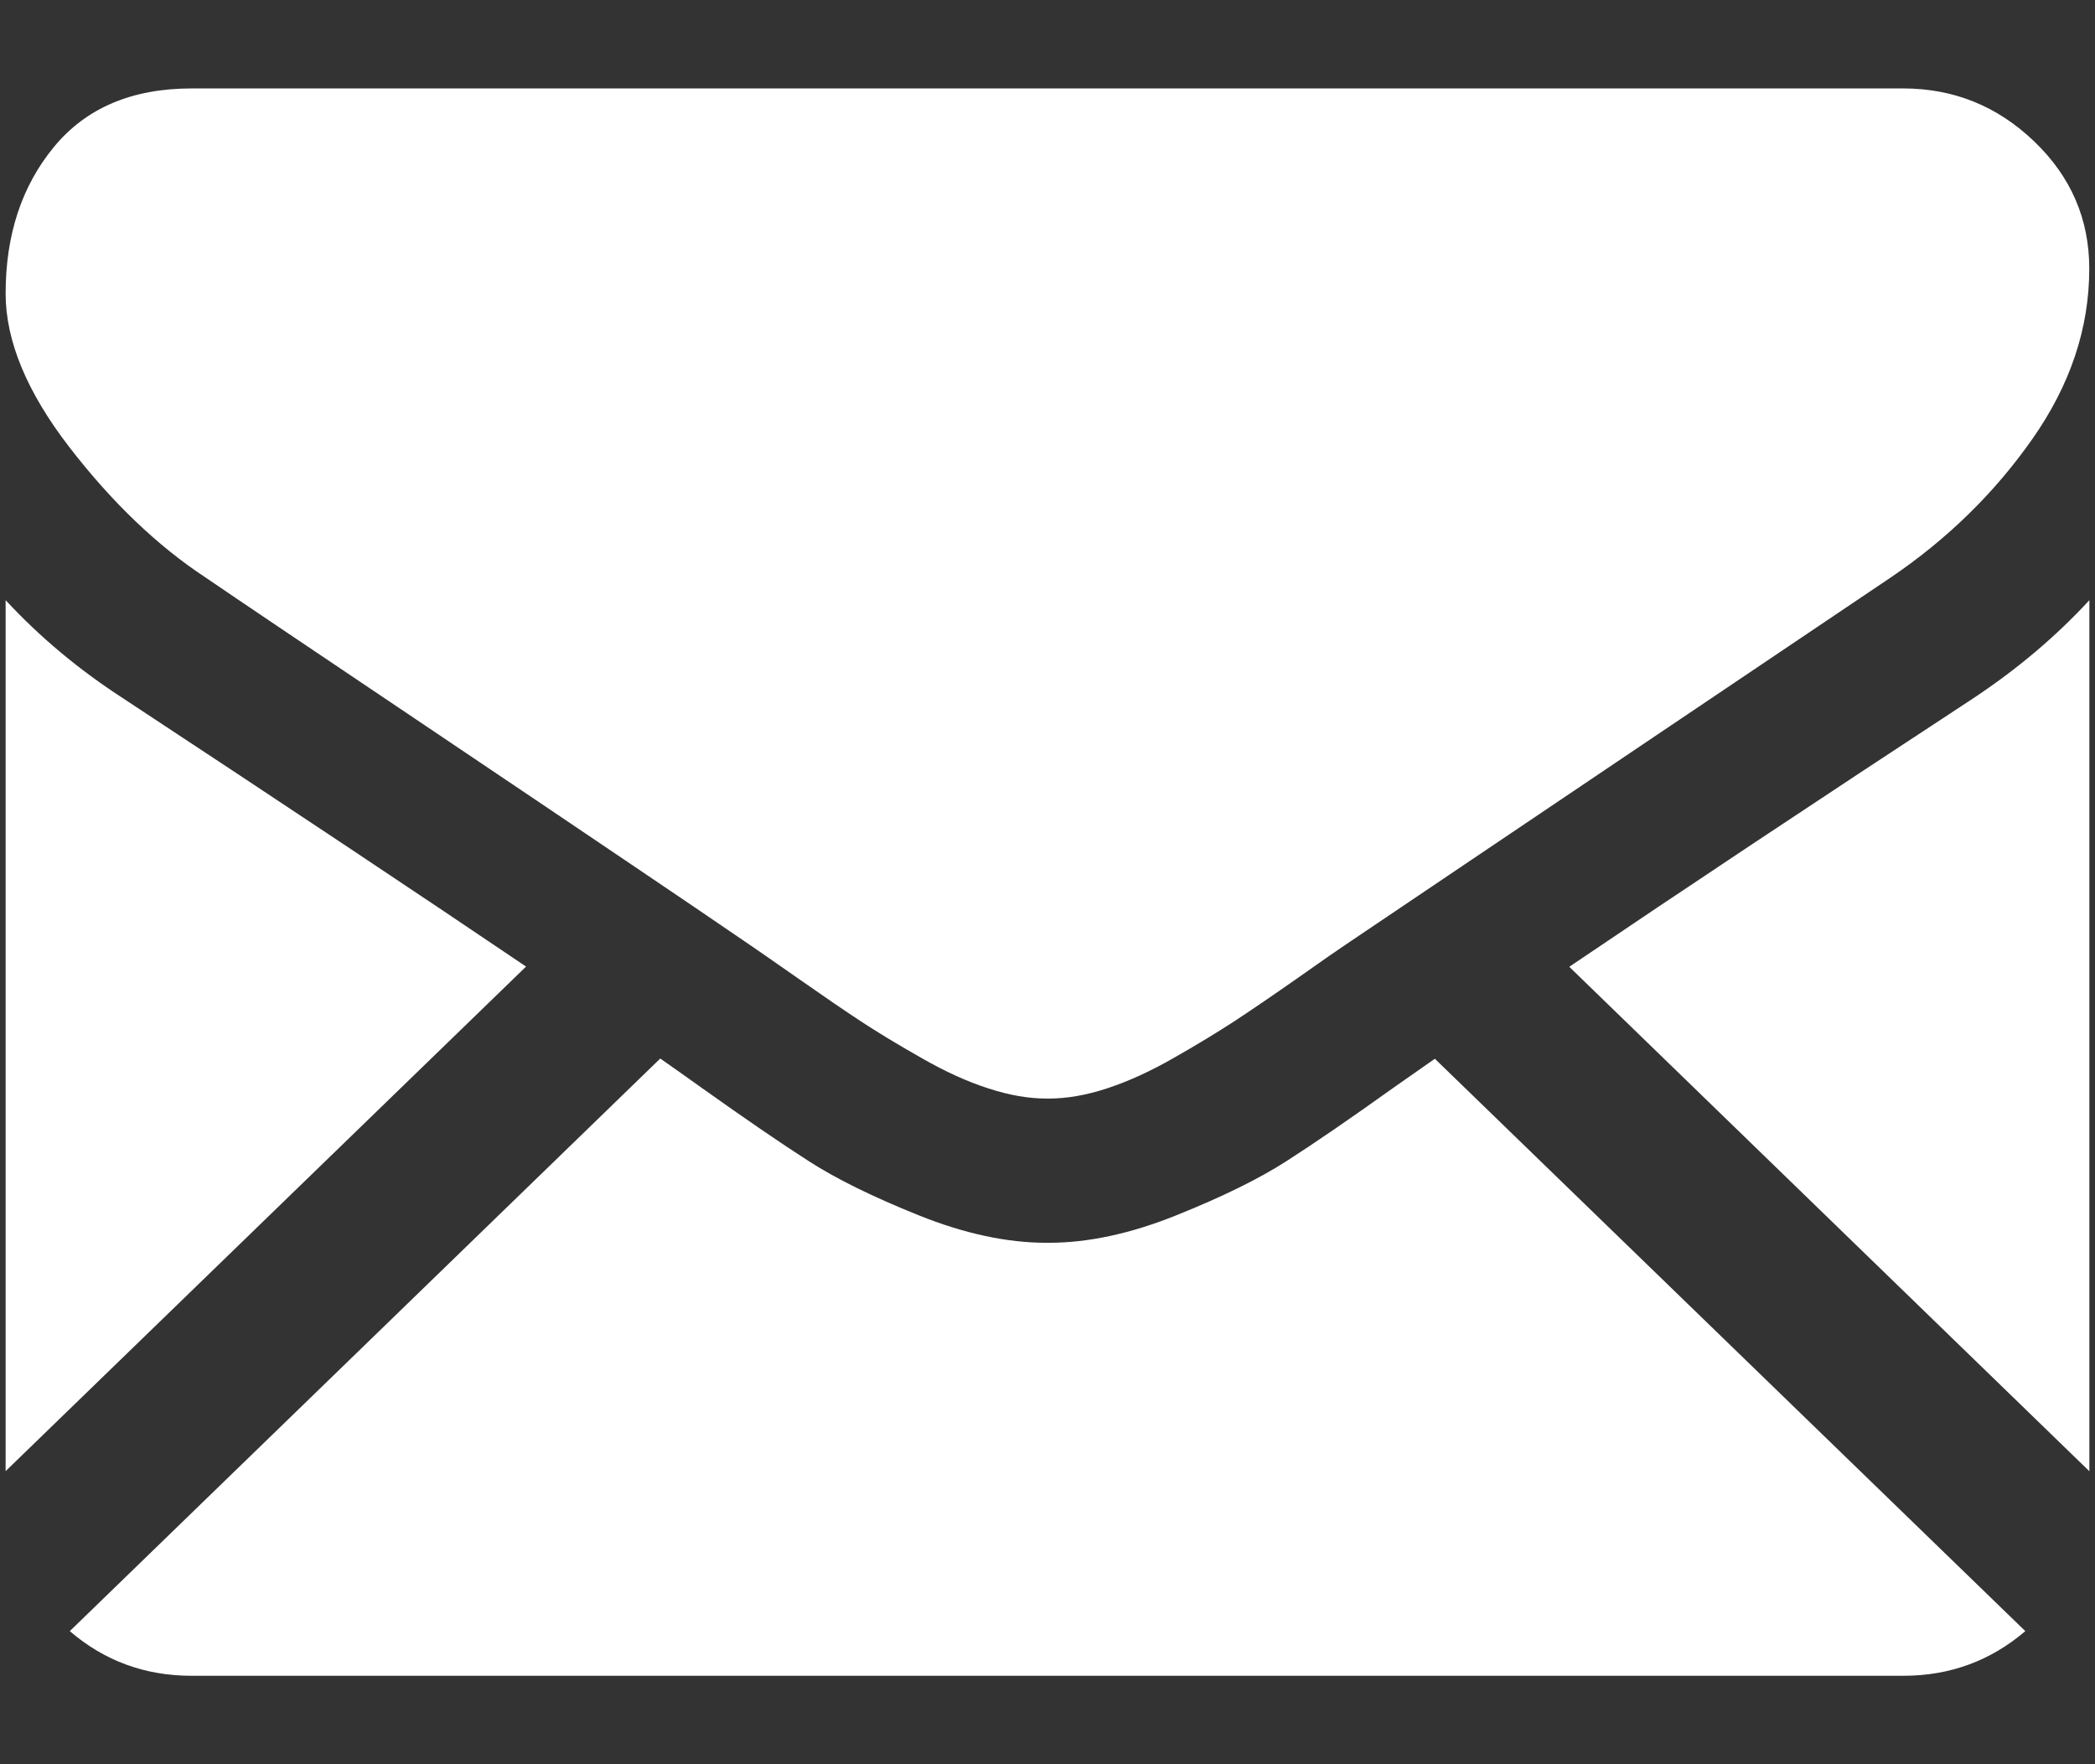
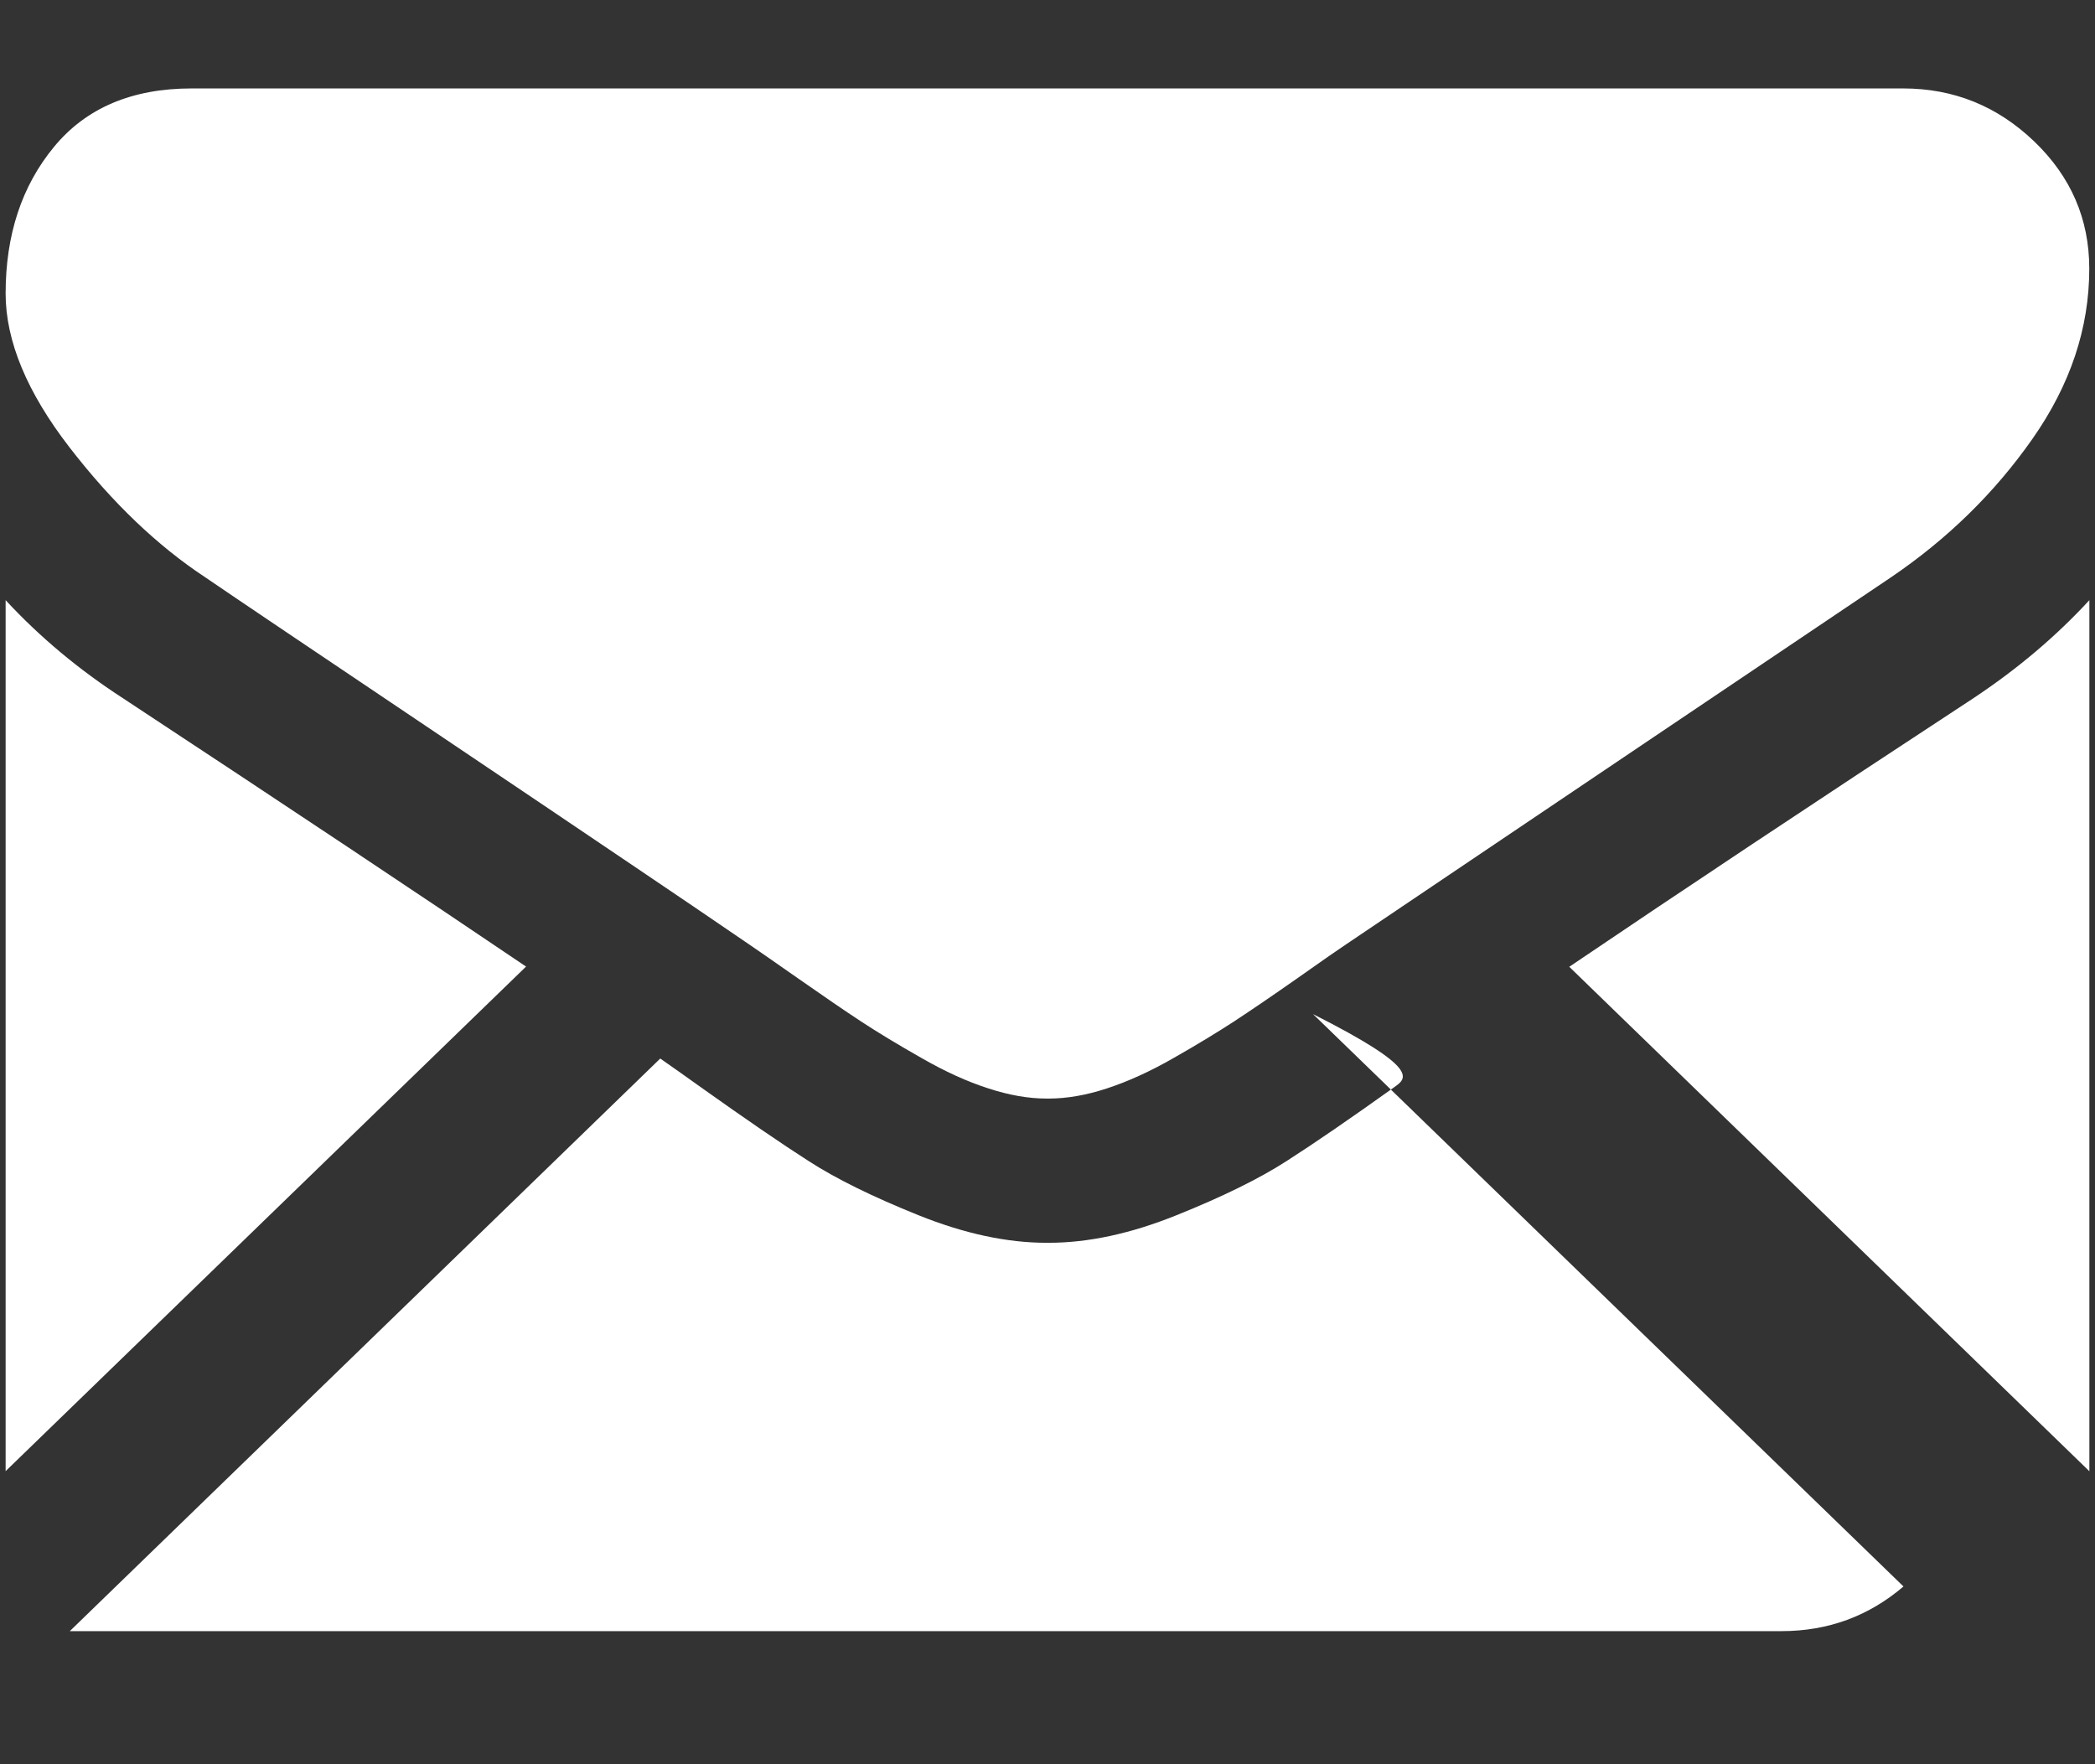
<svg xmlns="http://www.w3.org/2000/svg" version="1.1" id="Vrstva_1" x="0px" y="0px" width="19px" height="16px" viewBox="0 0 19 16" enable-background="new 0 0 19 16" xml:space="preserve">
  <rect x="0" y="0" width="19" height="16" fill="#333333" stroke="none" />
  <g>
    <g>
-       <path fill="#FFFFFF" d="M12.643,9.861c-0.4,0.286-0.725,0.509-0.975,0.669c-0.25,0.161-0.582,0.324-0.998,0.491    c-0.414,0.167-0.8,0.25-1.158,0.25H9.49c-0.358,0-0.745-0.083-1.16-0.25s-0.747-0.33-0.996-0.491    c-0.25-0.16-0.575-0.383-0.977-0.669c-0.111-0.08-0.235-0.167-0.369-0.261l-5.355,5.193c0.313,0.269,0.681,0.405,1.105,0.405    h15.523c0.426,0,0.793-0.137,1.107-0.405l-5.355-5.191C12.885,9.691,12.762,9.778,12.643,9.861z M1.116,6.333    c-0.4-0.259-0.756-0.556-1.065-0.89v7.899l4.72-4.576C3.826,8.127,2.61,7.317,1.116,6.333z M14.232,8.768l4.717,4.575V5.443    c-0.301,0.327-0.652,0.624-1.053,0.89C16.459,7.275,15.238,8.087,14.232,8.768z M1.865,5.238c0.239,0.164,0.96,0.649,2.162,1.457    C4.677,7.132,5.241,7.512,5.726,7.84C6.14,8.119,6.496,8.361,6.791,8.563c0.033,0.022,0.087,0.06,0.157,0.108    c0.076,0.053,0.172,0.12,0.291,0.203c0.229,0.16,0.418,0.29,0.569,0.389s0.334,0.21,0.549,0.332    C8.571,9.718,8.773,9.81,8.964,9.871c0.189,0.062,0.365,0.092,0.527,0.092h0.021c0.162,0,0.338-0.03,0.527-0.092    s0.391-0.153,0.605-0.276c0.215-0.122,0.396-0.233,0.549-0.332c0.15-0.099,0.342-0.229,0.57-0.389    c0.117-0.083,0.213-0.15,0.289-0.203c0.072-0.049,0.125-0.086,0.158-0.108c0.23-0.155,0.588-0.396,1.068-0.72    c0.873-0.589,2.162-1.456,3.867-2.604c0.514-0.348,0.943-0.767,1.287-1.258c0.344-0.49,0.516-1.005,0.516-1.544    c0-0.45-0.166-0.835-0.5-1.155s-0.73-0.48-1.188-0.48H1.738c-0.541,0-0.958,0.177-1.249,0.531C0.197,1.687,0.051,2.13,0.051,2.662    c0,0.429,0.193,0.895,0.58,1.396S1.43,4.952,1.865,5.238z" />
+       <path fill="#FFFFFF" d="M12.643,9.861c-0.4,0.286-0.725,0.509-0.975,0.669c-0.25,0.161-0.582,0.324-0.998,0.491    c-0.414,0.167-0.8,0.25-1.158,0.25H9.49c-0.358,0-0.745-0.083-1.16-0.25s-0.747-0.33-0.996-0.491    c-0.25-0.16-0.575-0.383-0.977-0.669c-0.111-0.08-0.235-0.167-0.369-0.261l-5.355,5.193h15.523c0.426,0,0.793-0.137,1.107-0.405l-5.355-5.191C12.885,9.691,12.762,9.778,12.643,9.861z M1.116,6.333    c-0.4-0.259-0.756-0.556-1.065-0.89v7.899l4.72-4.576C3.826,8.127,2.61,7.317,1.116,6.333z M14.232,8.768l4.717,4.575V5.443    c-0.301,0.327-0.652,0.624-1.053,0.89C16.459,7.275,15.238,8.087,14.232,8.768z M1.865,5.238c0.239,0.164,0.96,0.649,2.162,1.457    C4.677,7.132,5.241,7.512,5.726,7.84C6.14,8.119,6.496,8.361,6.791,8.563c0.033,0.022,0.087,0.06,0.157,0.108    c0.076,0.053,0.172,0.12,0.291,0.203c0.229,0.16,0.418,0.29,0.569,0.389s0.334,0.21,0.549,0.332    C8.571,9.718,8.773,9.81,8.964,9.871c0.189,0.062,0.365,0.092,0.527,0.092h0.021c0.162,0,0.338-0.03,0.527-0.092    s0.391-0.153,0.605-0.276c0.215-0.122,0.396-0.233,0.549-0.332c0.15-0.099,0.342-0.229,0.57-0.389    c0.117-0.083,0.213-0.15,0.289-0.203c0.072-0.049,0.125-0.086,0.158-0.108c0.23-0.155,0.588-0.396,1.068-0.72    c0.873-0.589,2.162-1.456,3.867-2.604c0.514-0.348,0.943-0.767,1.287-1.258c0.344-0.49,0.516-1.005,0.516-1.544    c0-0.45-0.166-0.835-0.5-1.155s-0.73-0.48-1.188-0.48H1.738c-0.541,0-0.958,0.177-1.249,0.531C0.197,1.687,0.051,2.13,0.051,2.662    c0,0.429,0.193,0.895,0.58,1.396S1.43,4.952,1.865,5.238z" />
    </g>
  </g>
</svg>